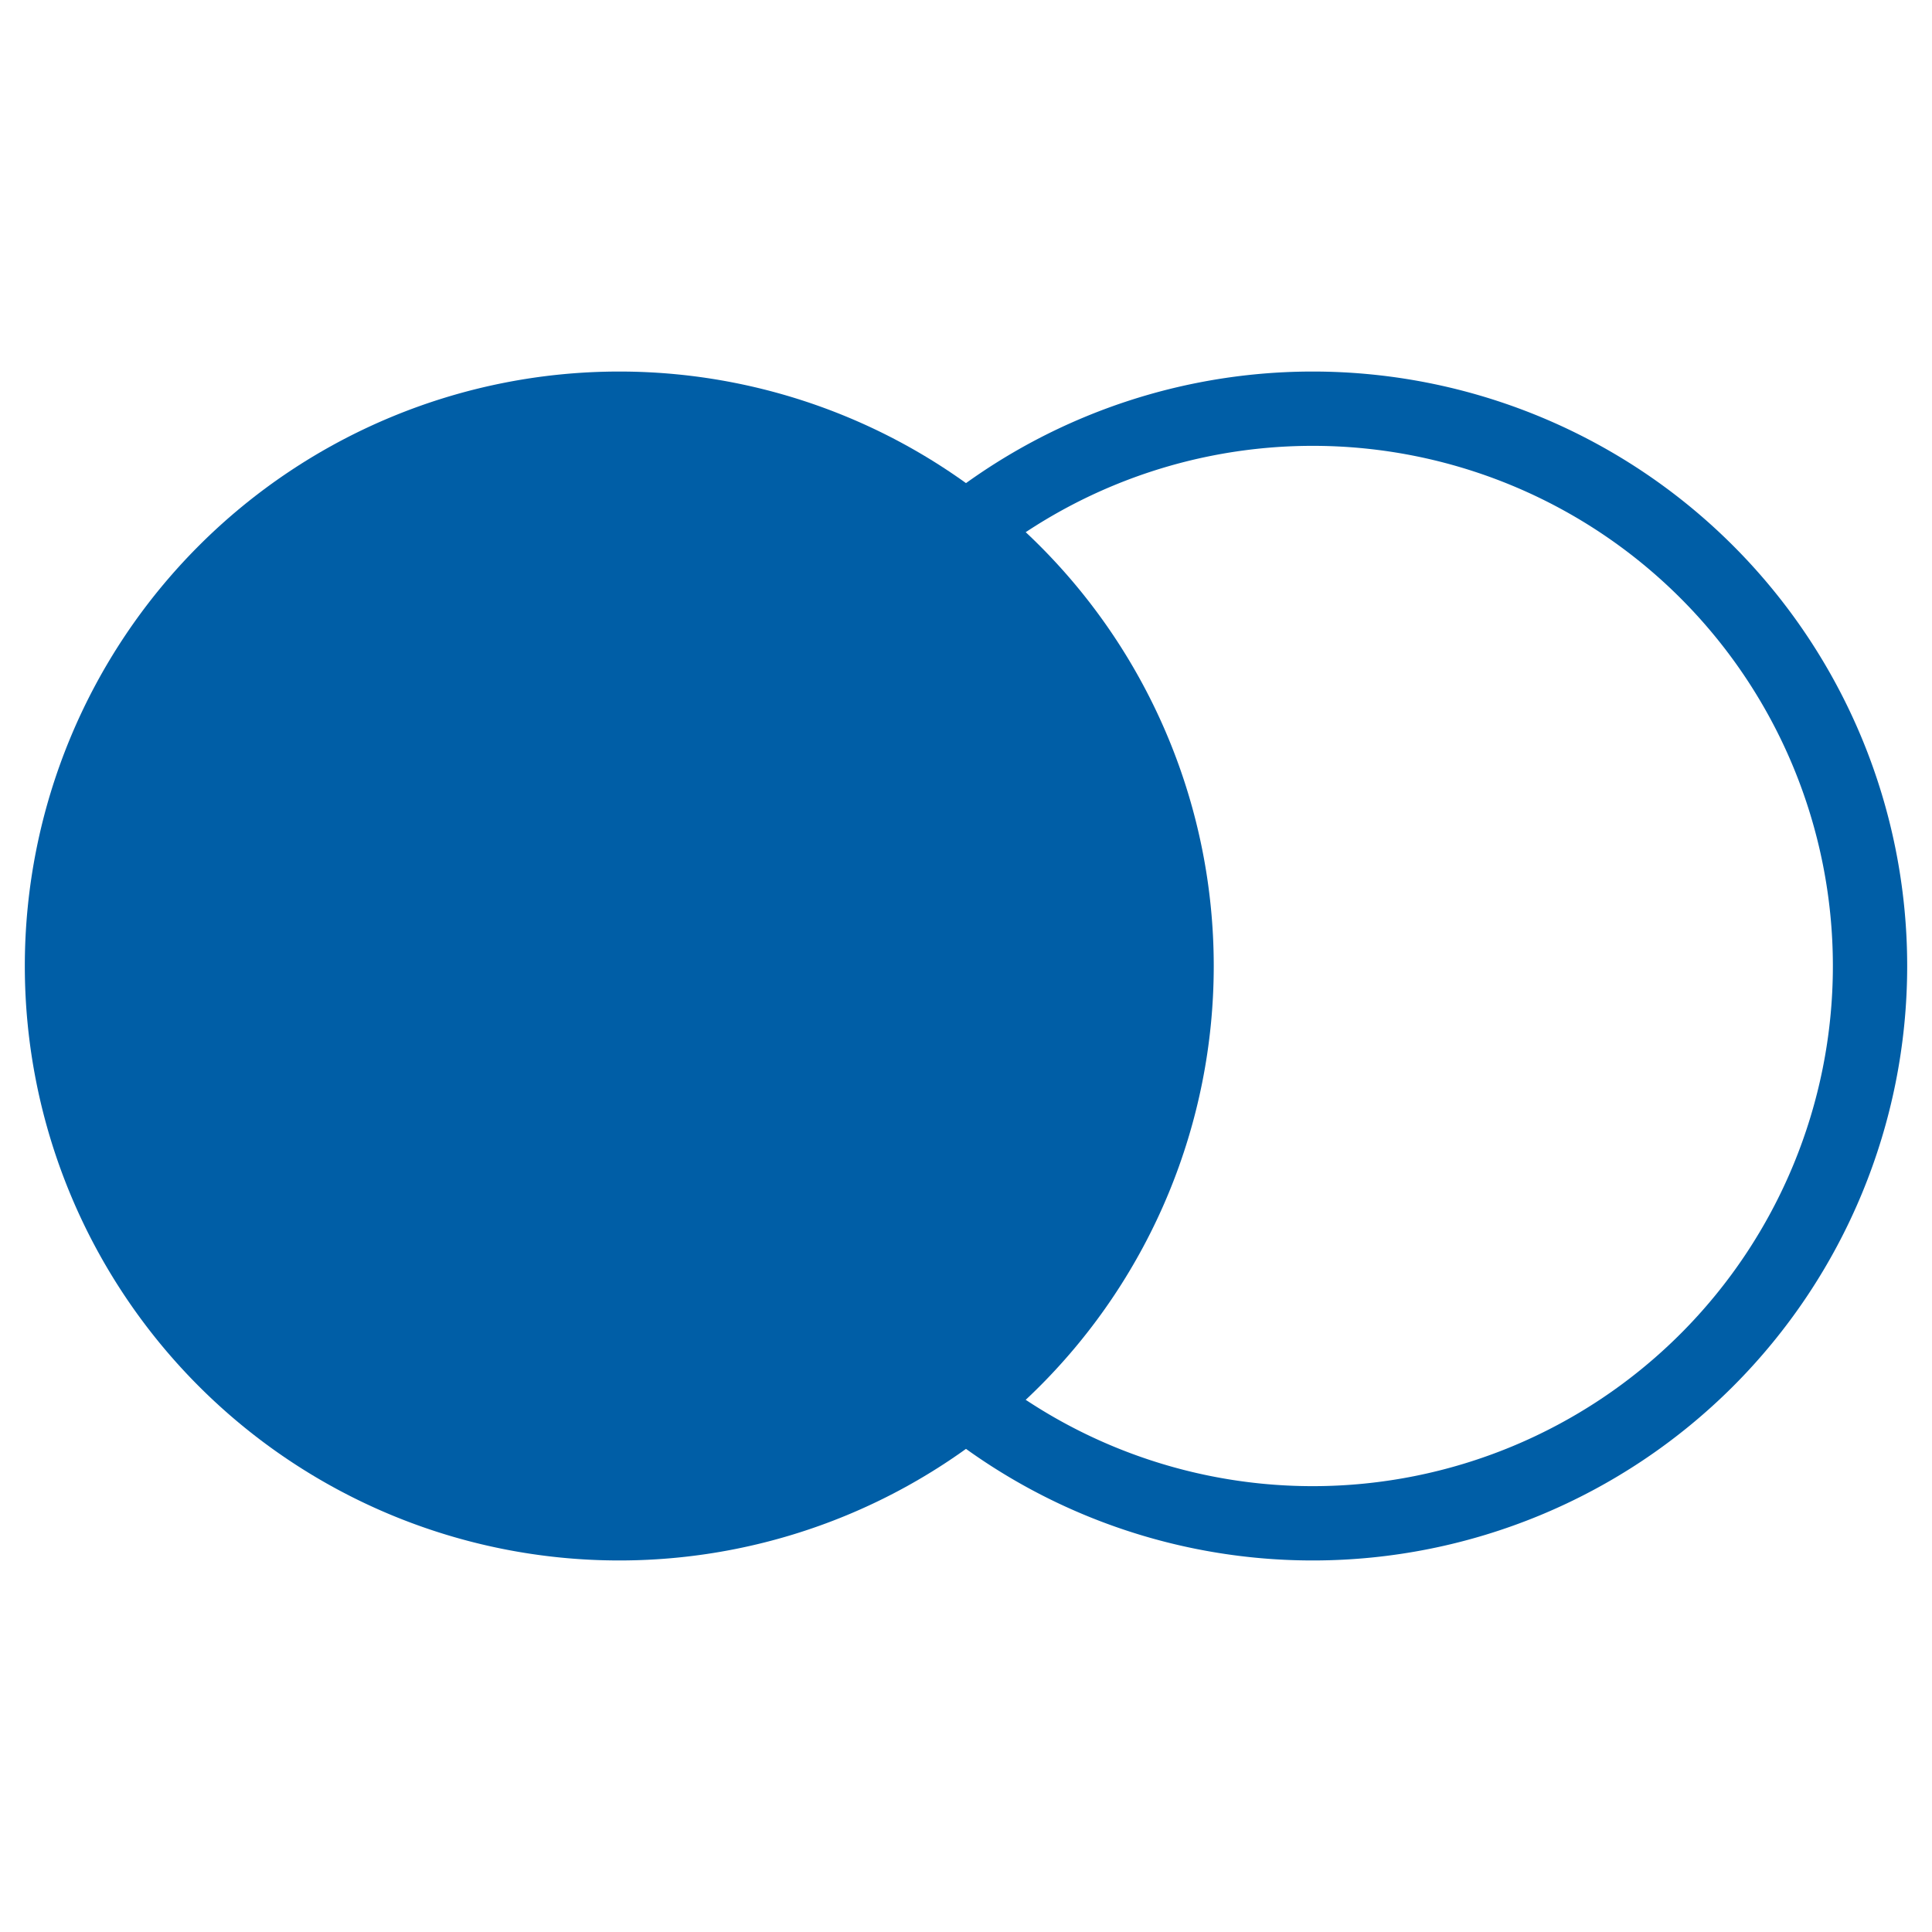
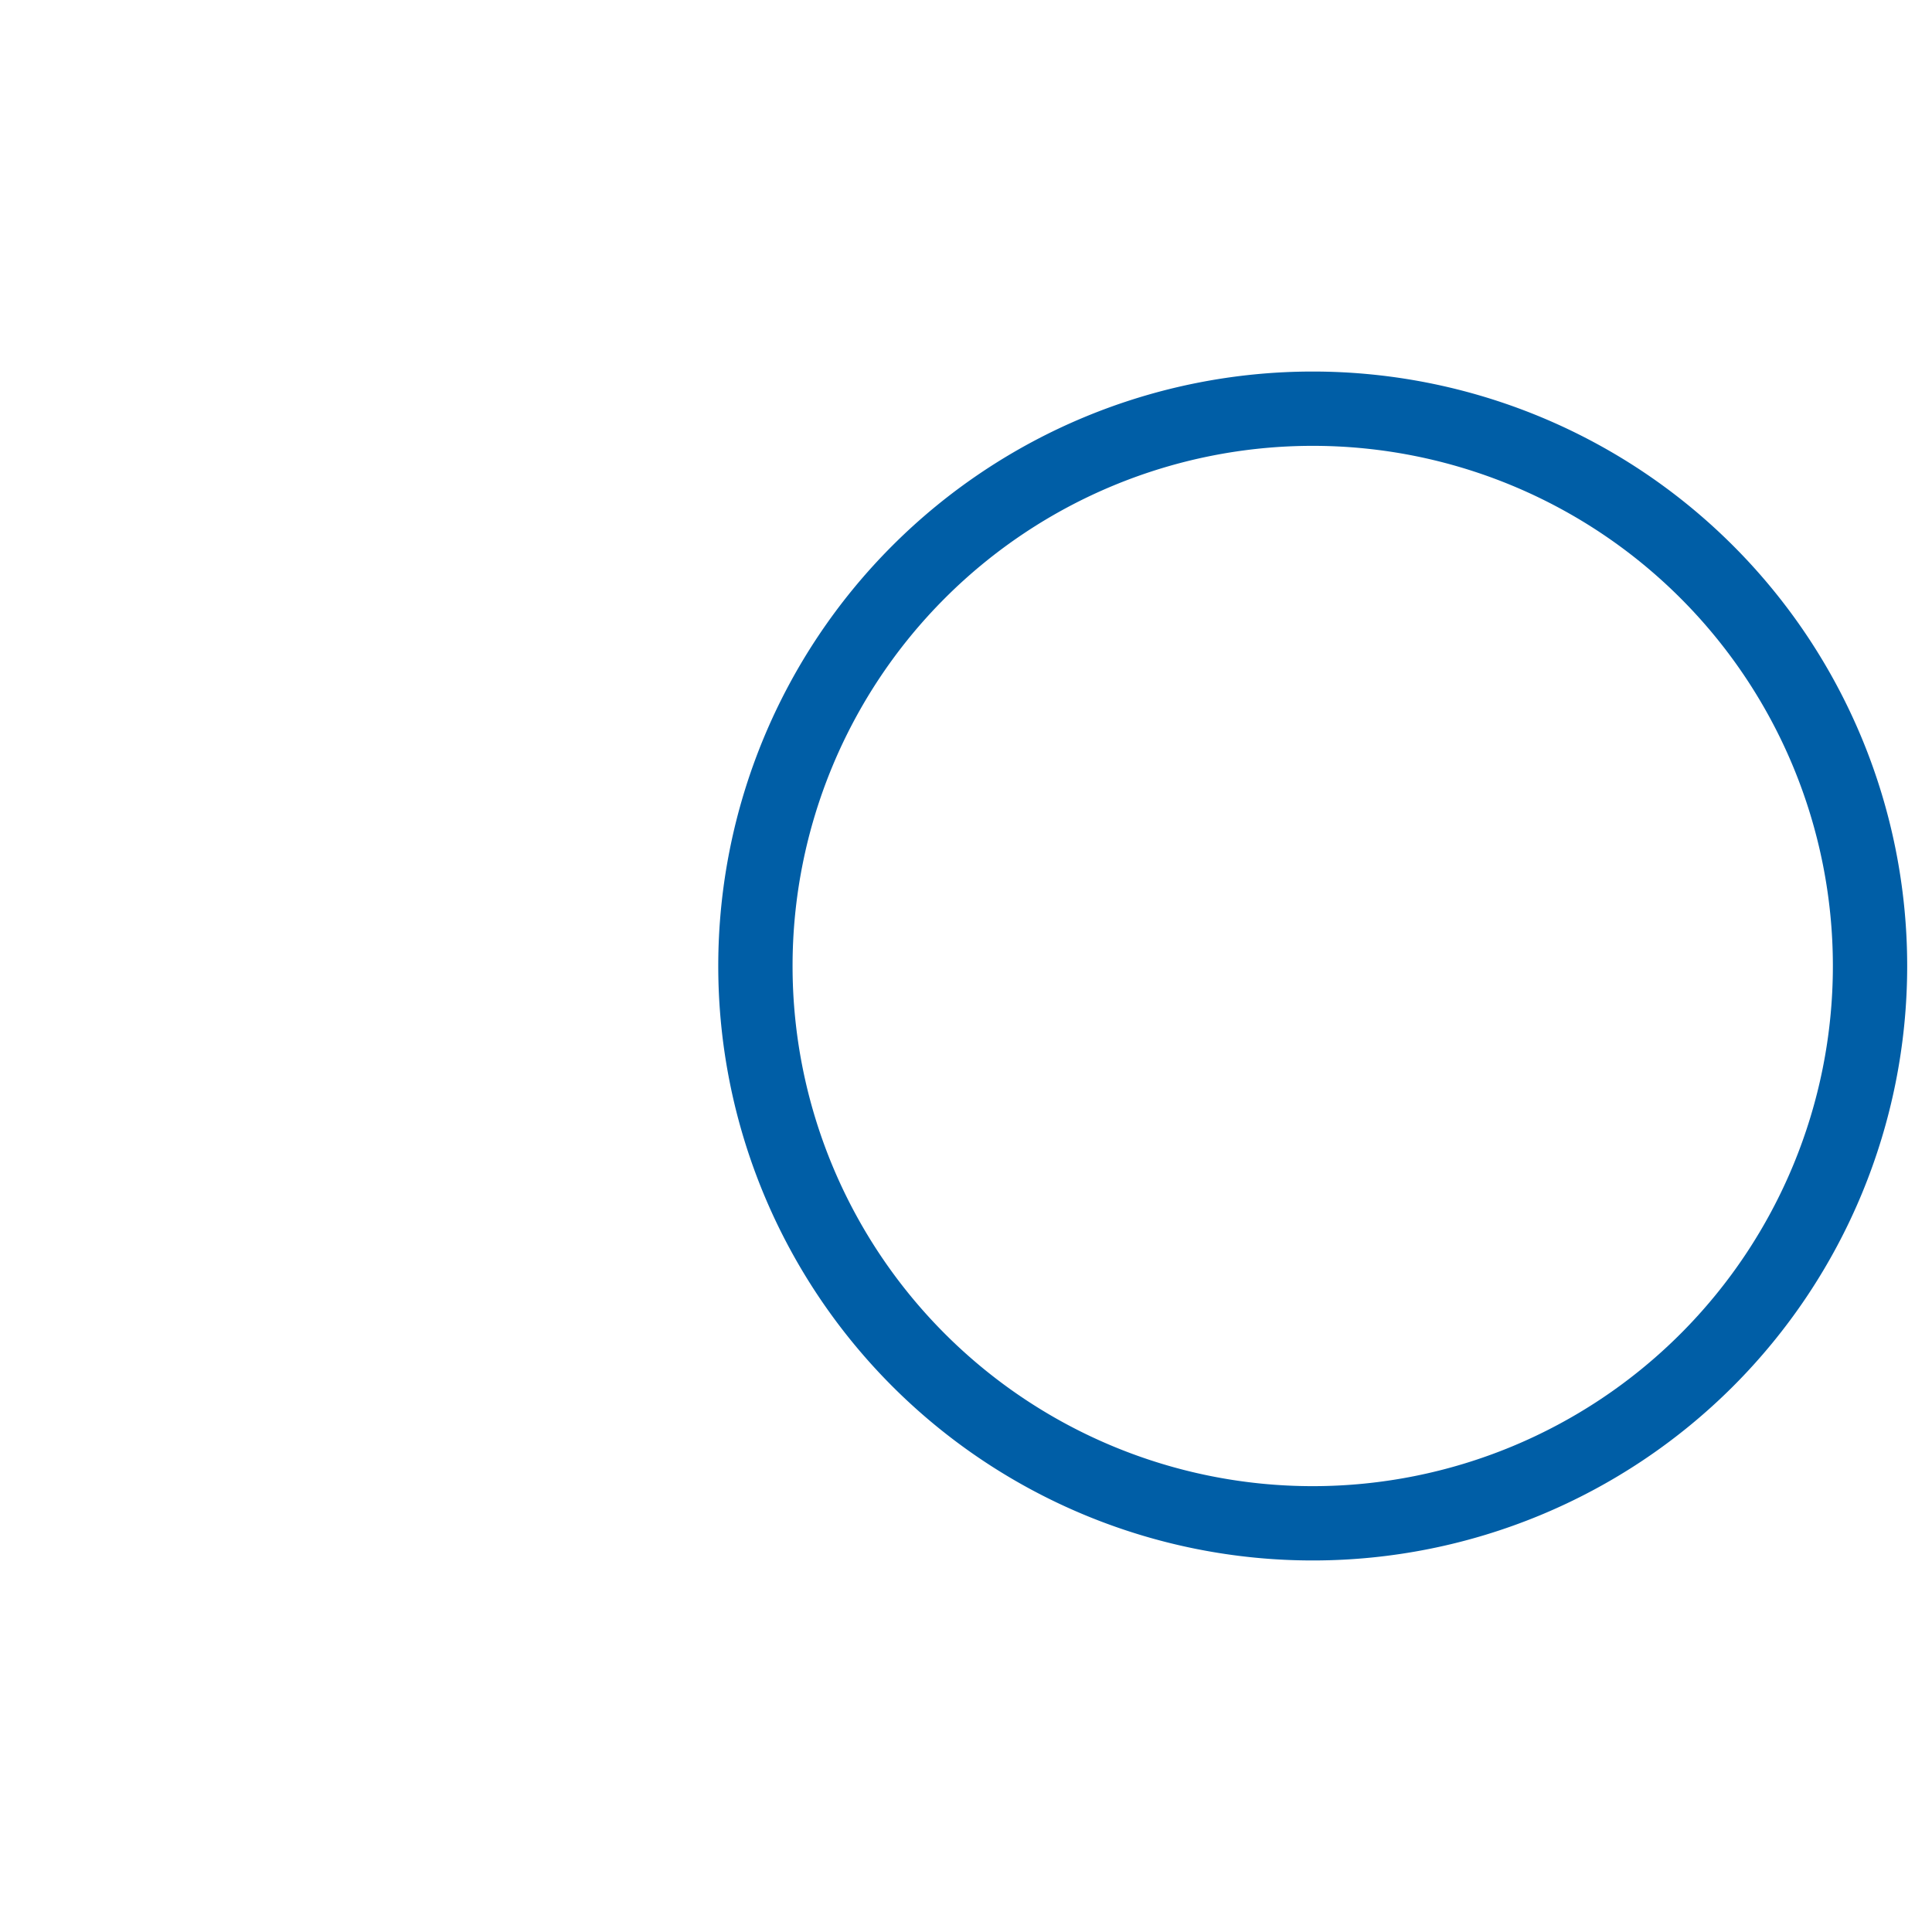
<svg xmlns="http://www.w3.org/2000/svg" viewBox="0 0 26 26" width="26" height="26" fill="none">
  <path d="M25.166,13        A7.5,7.5 0 1,0 10.166,13        A7.5,7.5 0 1,0 25.166,13        Z" stroke="#005EA6" fill="none" />
-   <path d="M16.334,13        A8,8 0 1,0 0.334,13        A8,8 0 1,0 16.334,13        Z" fill="#005EA6" />
</svg>